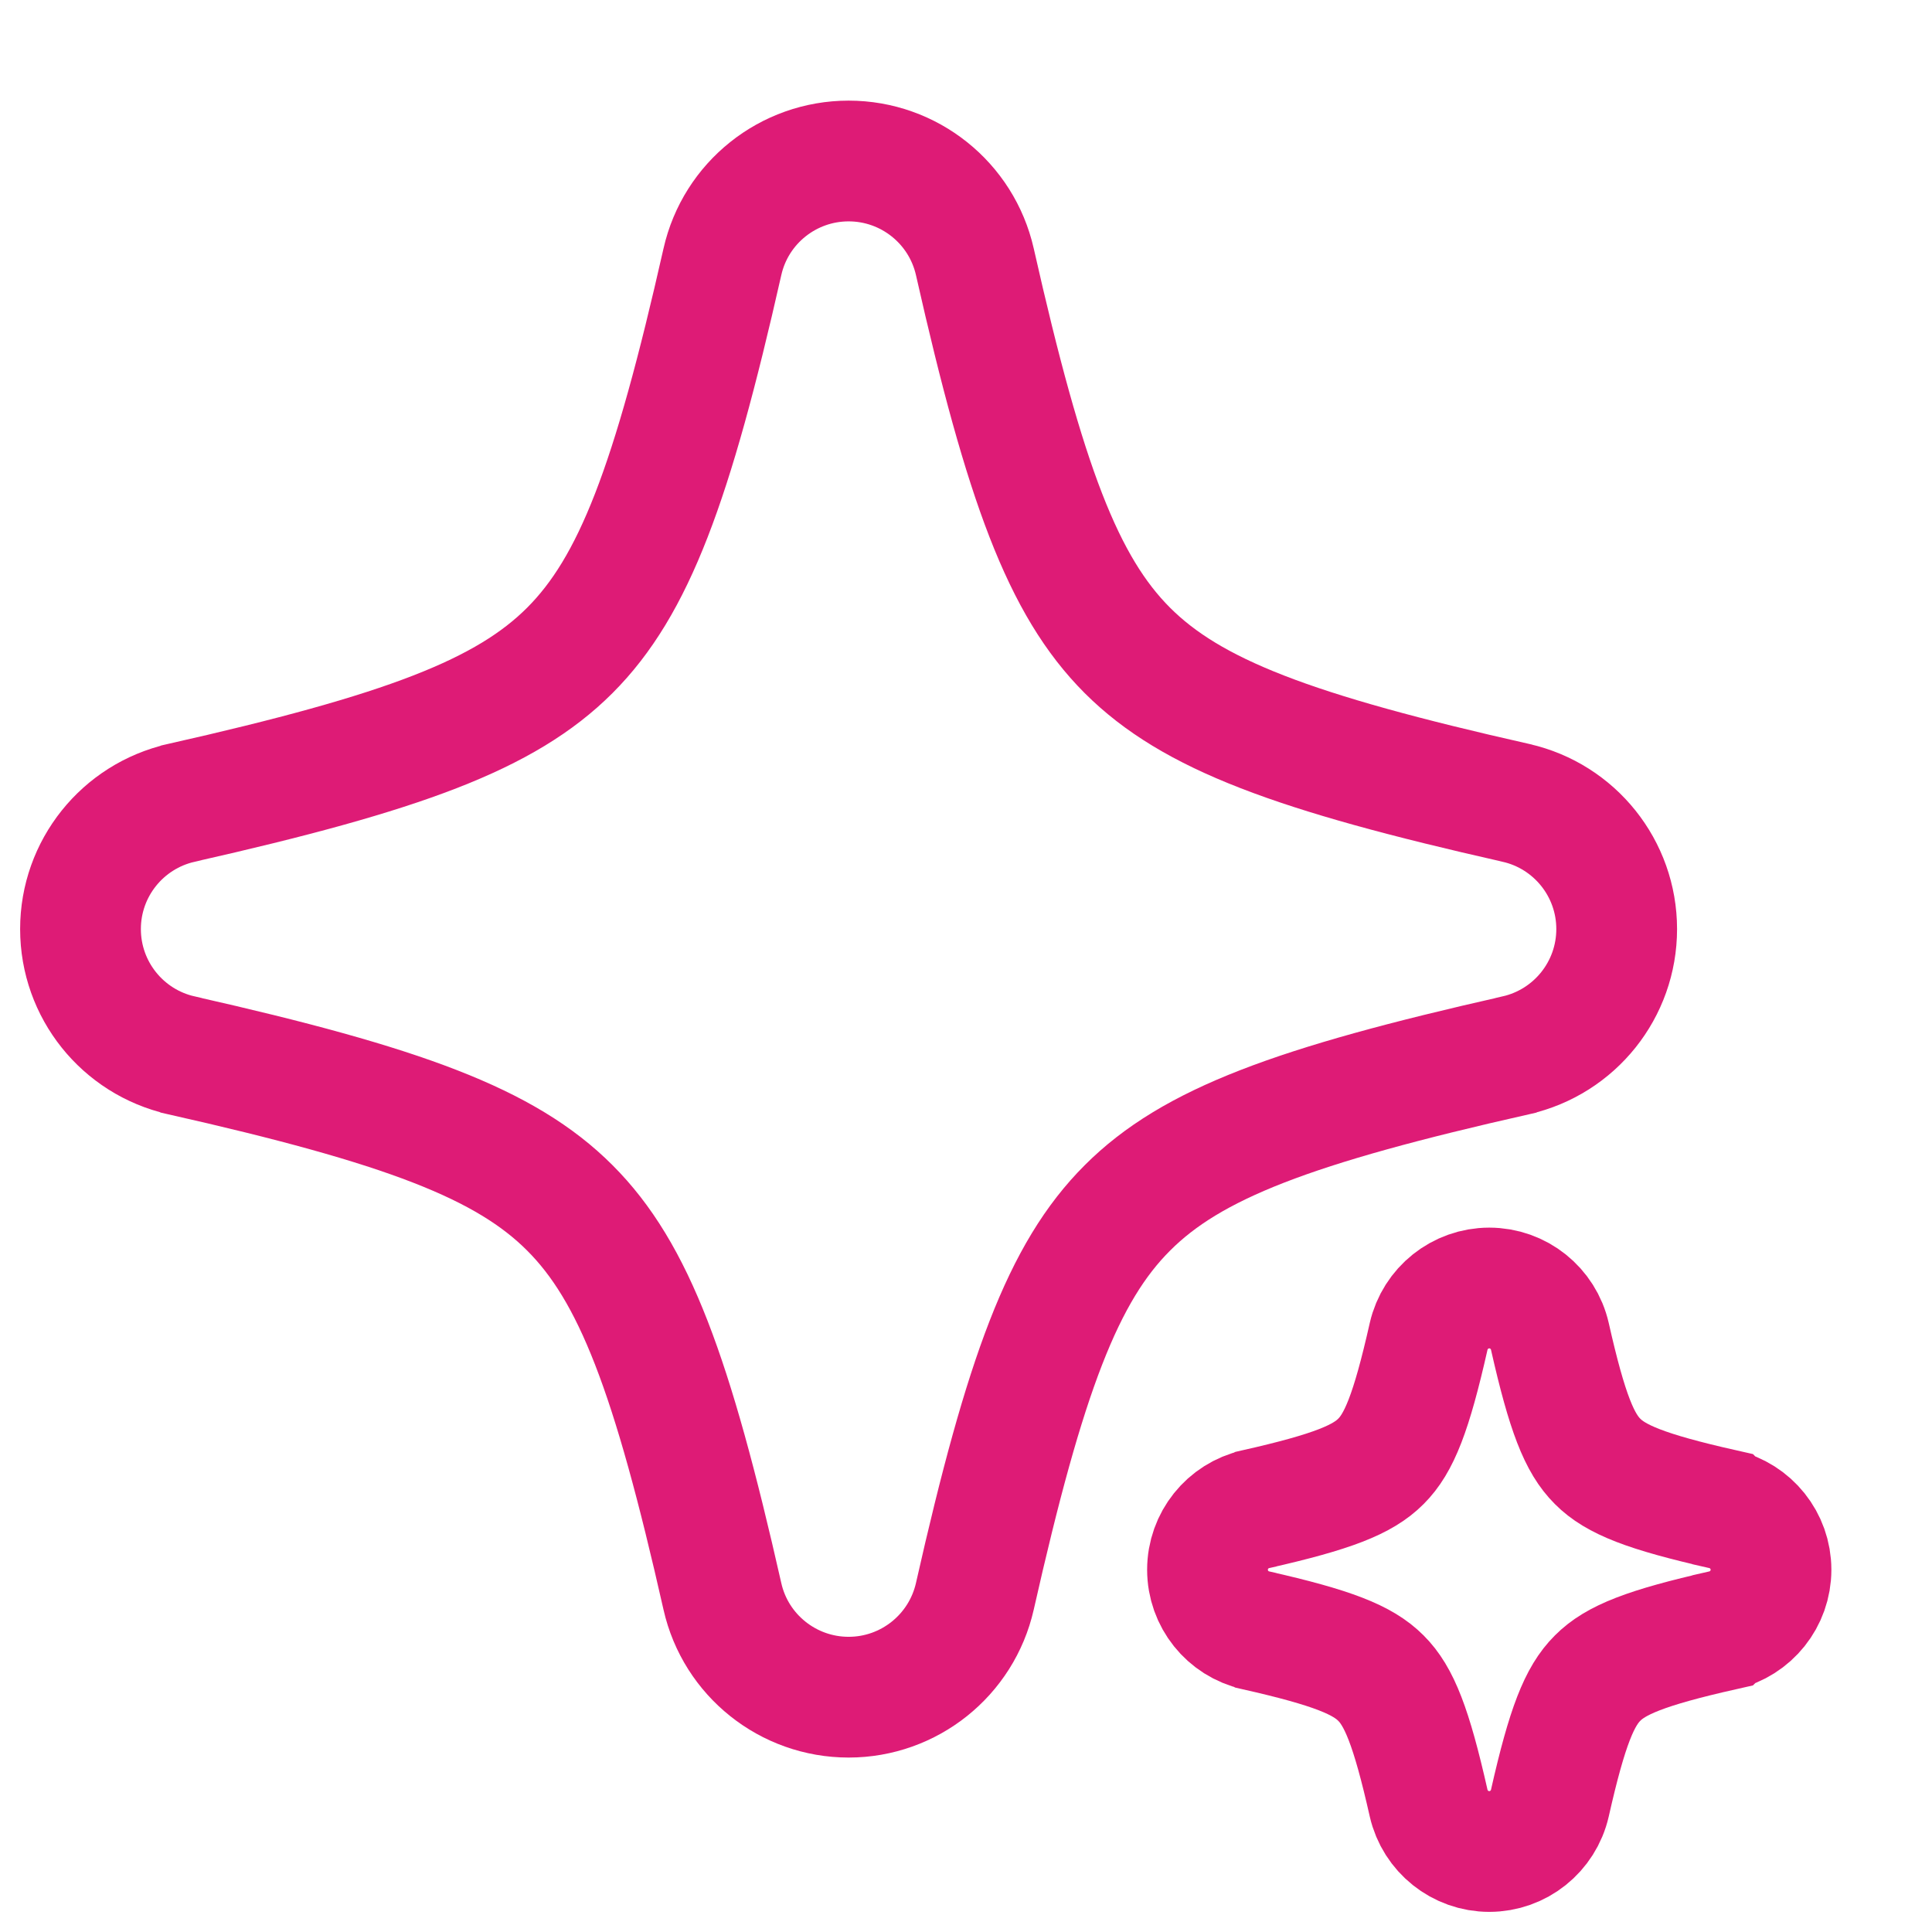
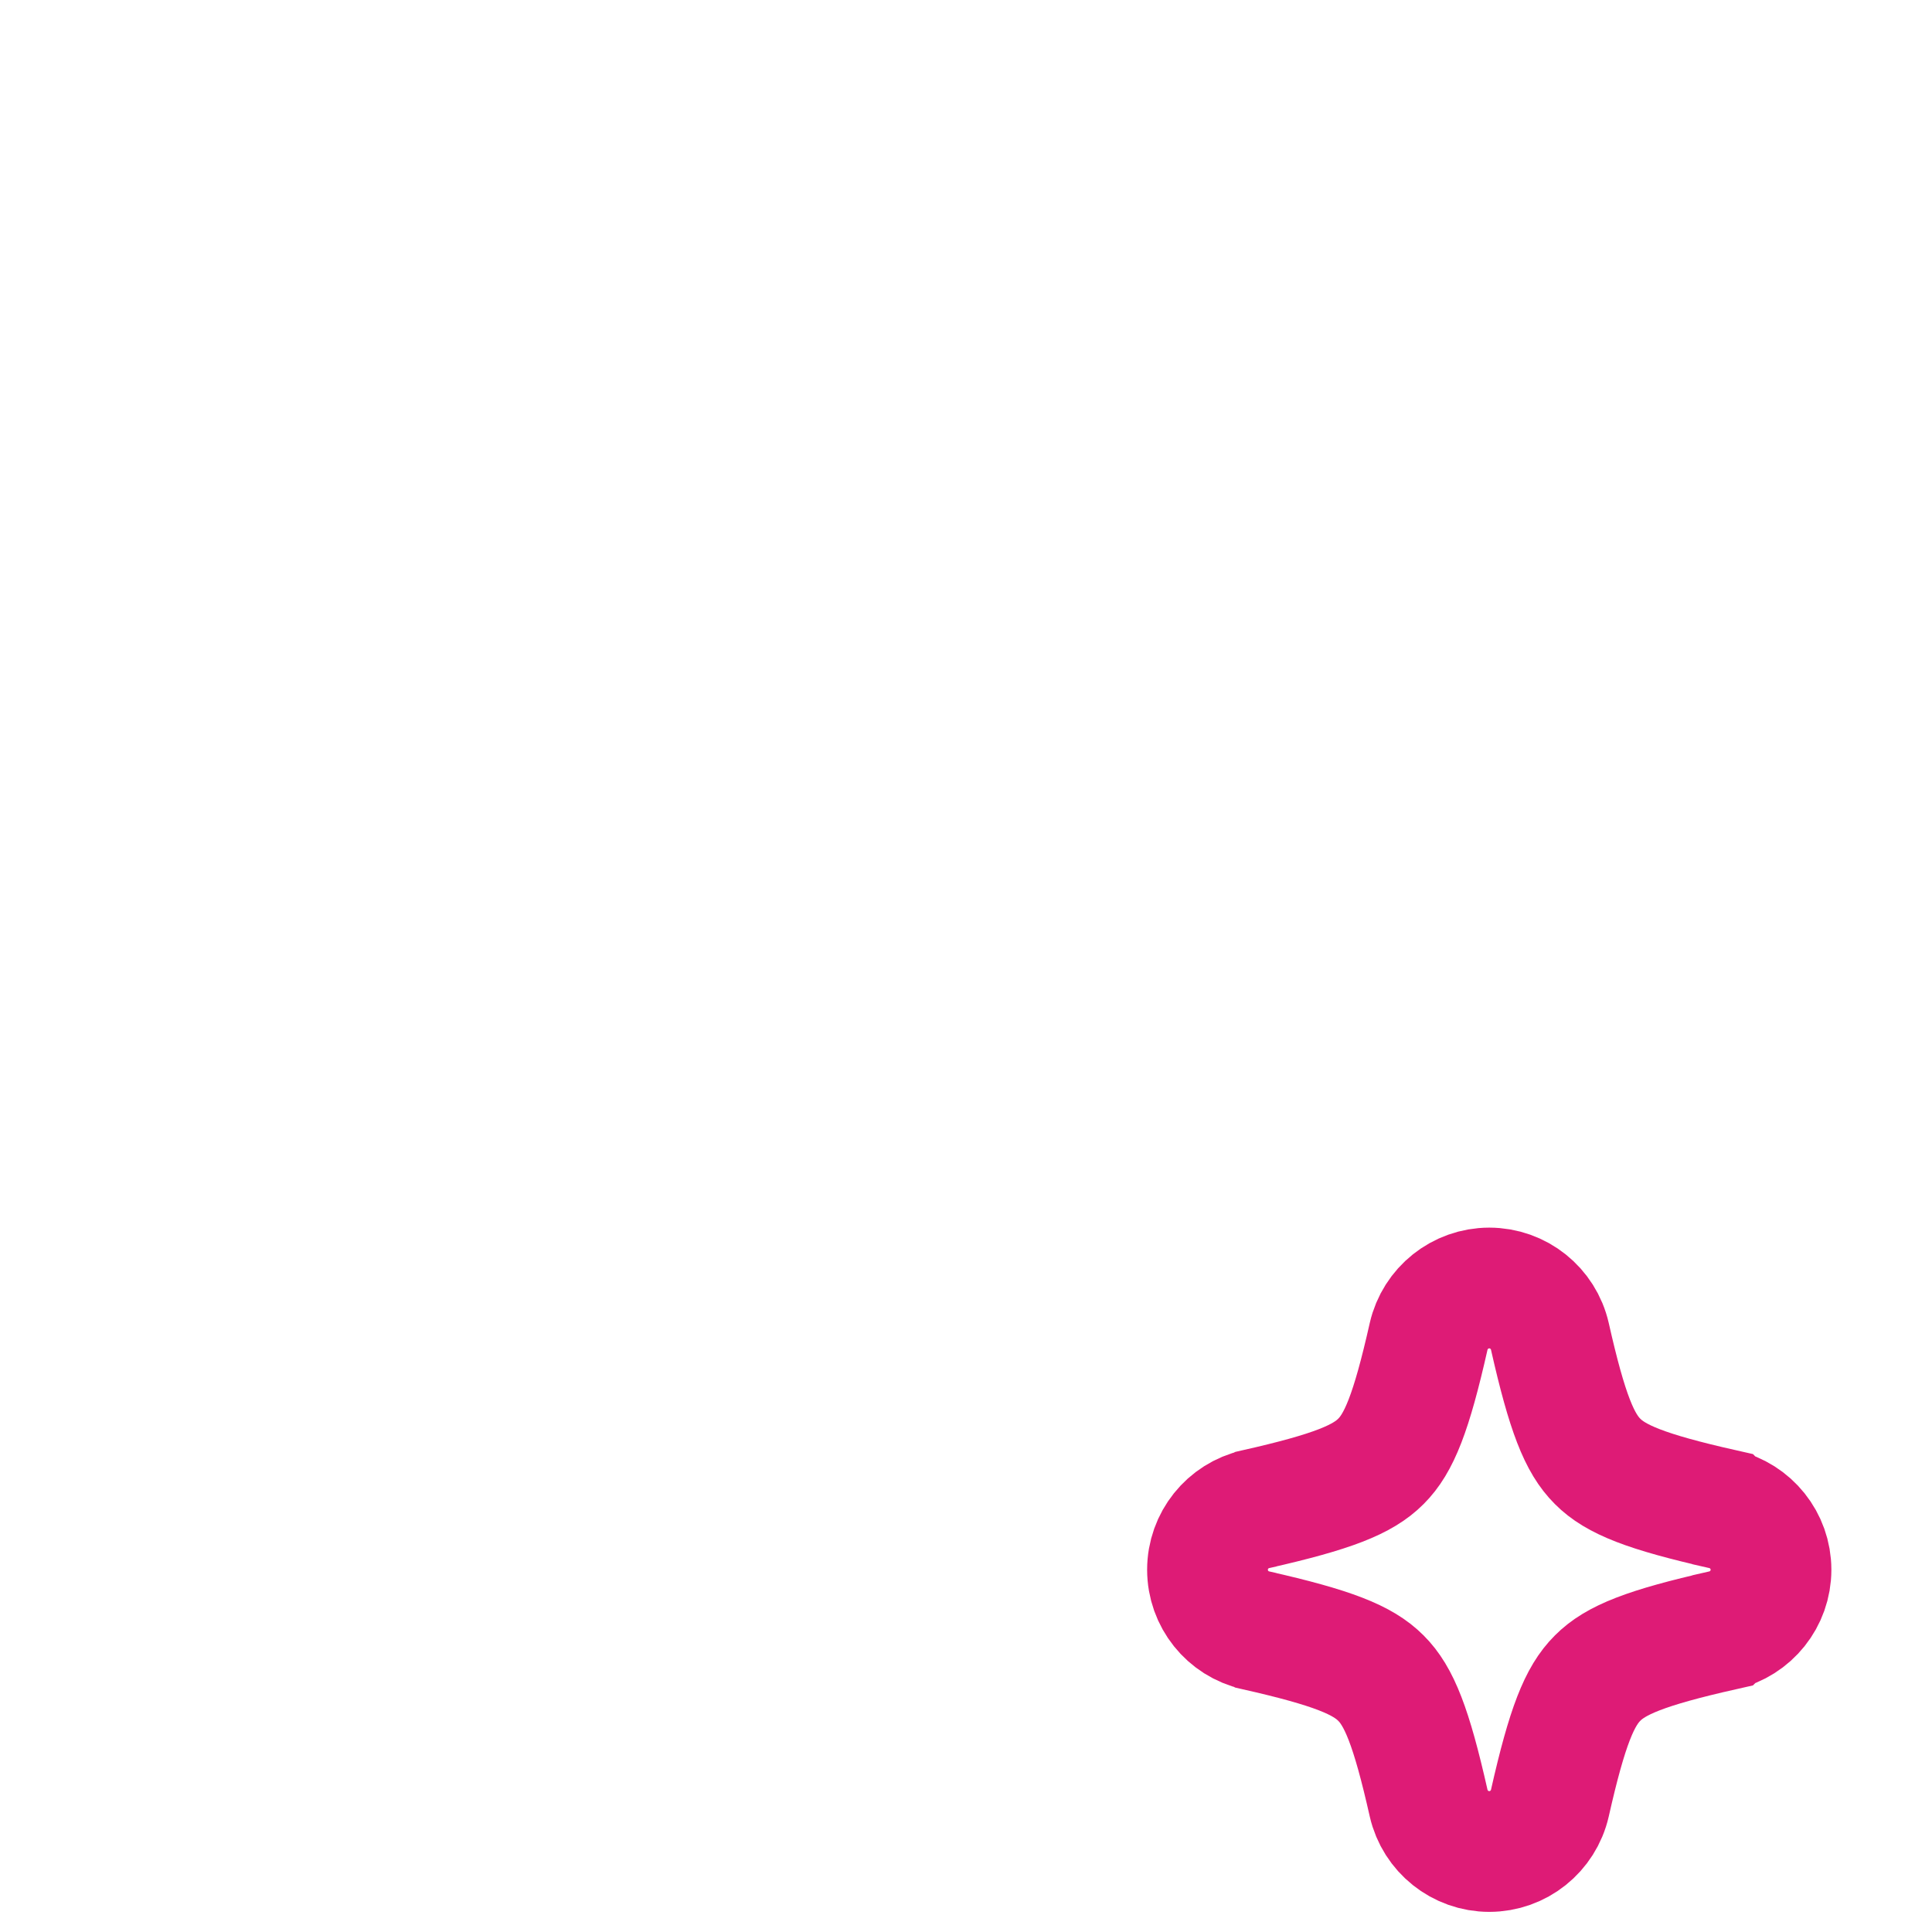
<svg xmlns="http://www.w3.org/2000/svg" width="24" height="24" viewBox="0 0 24 24" fill="none">
-   <path fill-rule="evenodd" clip-rule="evenodd" d="M8.974 3.252C9.139 2.52 9.791 2 10.542 2C11.293 2 11.944 2.52 12.11 3.252C12.733 6.012 13.206 7.28 14.004 8.079C14.803 8.877 16.07 9.35 18.83 9.973L18.833 9.974C19.562 10.14 20.083 10.789 20.083 11.541C20.083 12.293 19.563 12.942 18.832 13.109L18.83 13.11C16.07 13.733 14.803 14.206 14.005 15.005C13.206 15.803 12.733 17.071 12.11 19.83C11.944 20.562 11.293 21.083 10.542 21.083C9.791 21.083 9.139 20.563 8.974 19.831C8.35 17.071 7.877 15.803 7.079 15.005C6.281 14.206 5.013 13.733 2.253 13.11L2.251 13.109C1.522 12.943 1 12.295 1 11.541C1 10.788 1.522 10.14 2.251 9.974L2.253 9.973C5.013 9.35 6.281 8.877 7.079 8.079C7.877 7.28 8.35 6.012 8.974 3.252Z" stroke="#DE1B76" stroke-width="1.5" />
  <path d="M21.399 18.747L21.4 18.748C21.75 18.828 22 19.139 22 19.5C22 19.861 21.75 20.172 21.4 20.252L21.399 20.253C20.442 20.469 20.069 20.622 19.846 20.846C19.622 21.069 19.469 21.442 19.253 22.399C19.173 22.75 18.861 23 18.5 23C18.14 23 17.827 22.75 17.747 22.399C17.531 21.442 17.378 21.069 17.154 20.846C16.931 20.622 16.558 20.469 15.602 20.253L15.6 20.252C15.251 20.173 15 19.862 15 19.5C15 19.138 15.251 18.827 15.6 18.748L15.602 18.747C16.558 18.531 16.931 18.378 17.154 18.154C17.378 17.931 17.531 17.558 17.747 16.601C17.827 16.25 18.14 16 18.5 16C18.861 16 19.173 16.25 19.253 16.601C19.469 17.558 19.622 17.931 19.846 18.154C20.069 18.378 20.442 18.531 21.399 18.747Z" stroke="#DE1B76" stroke-width="1.5" />
</svg>